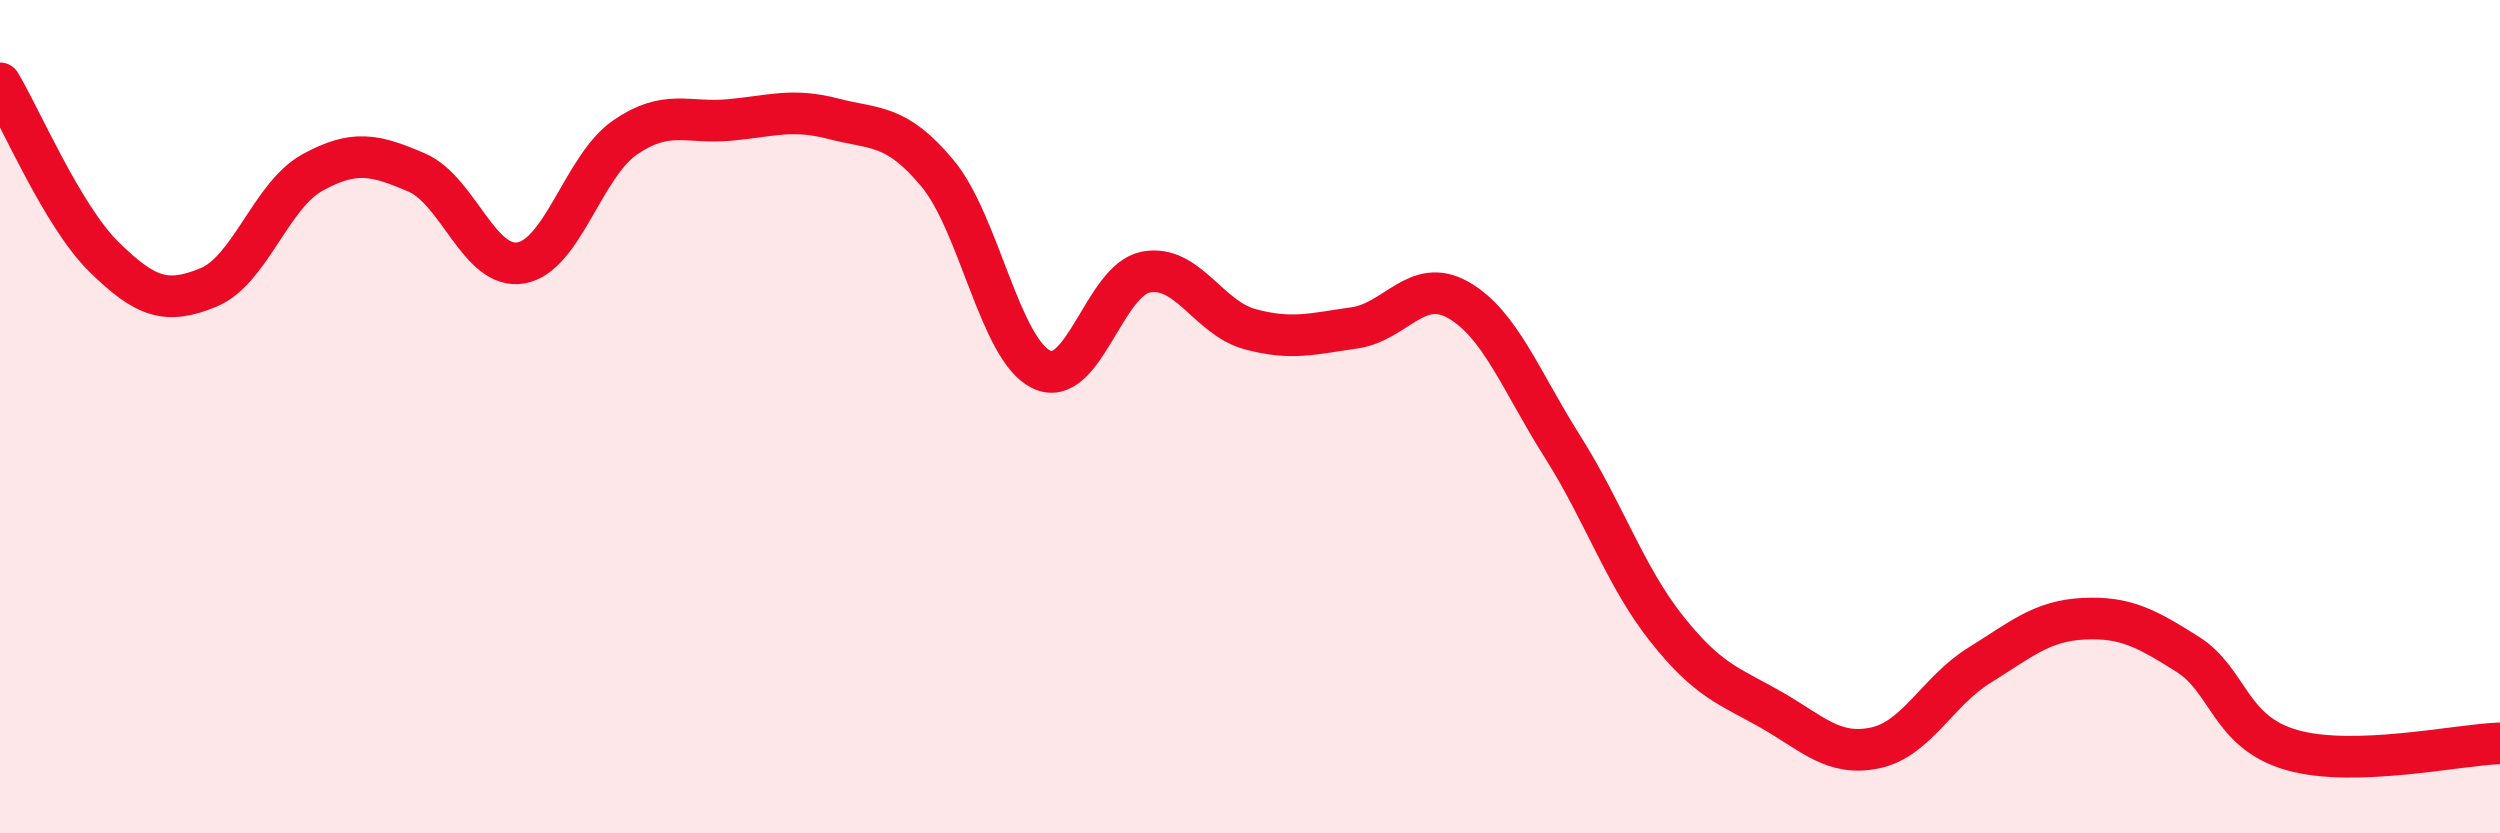
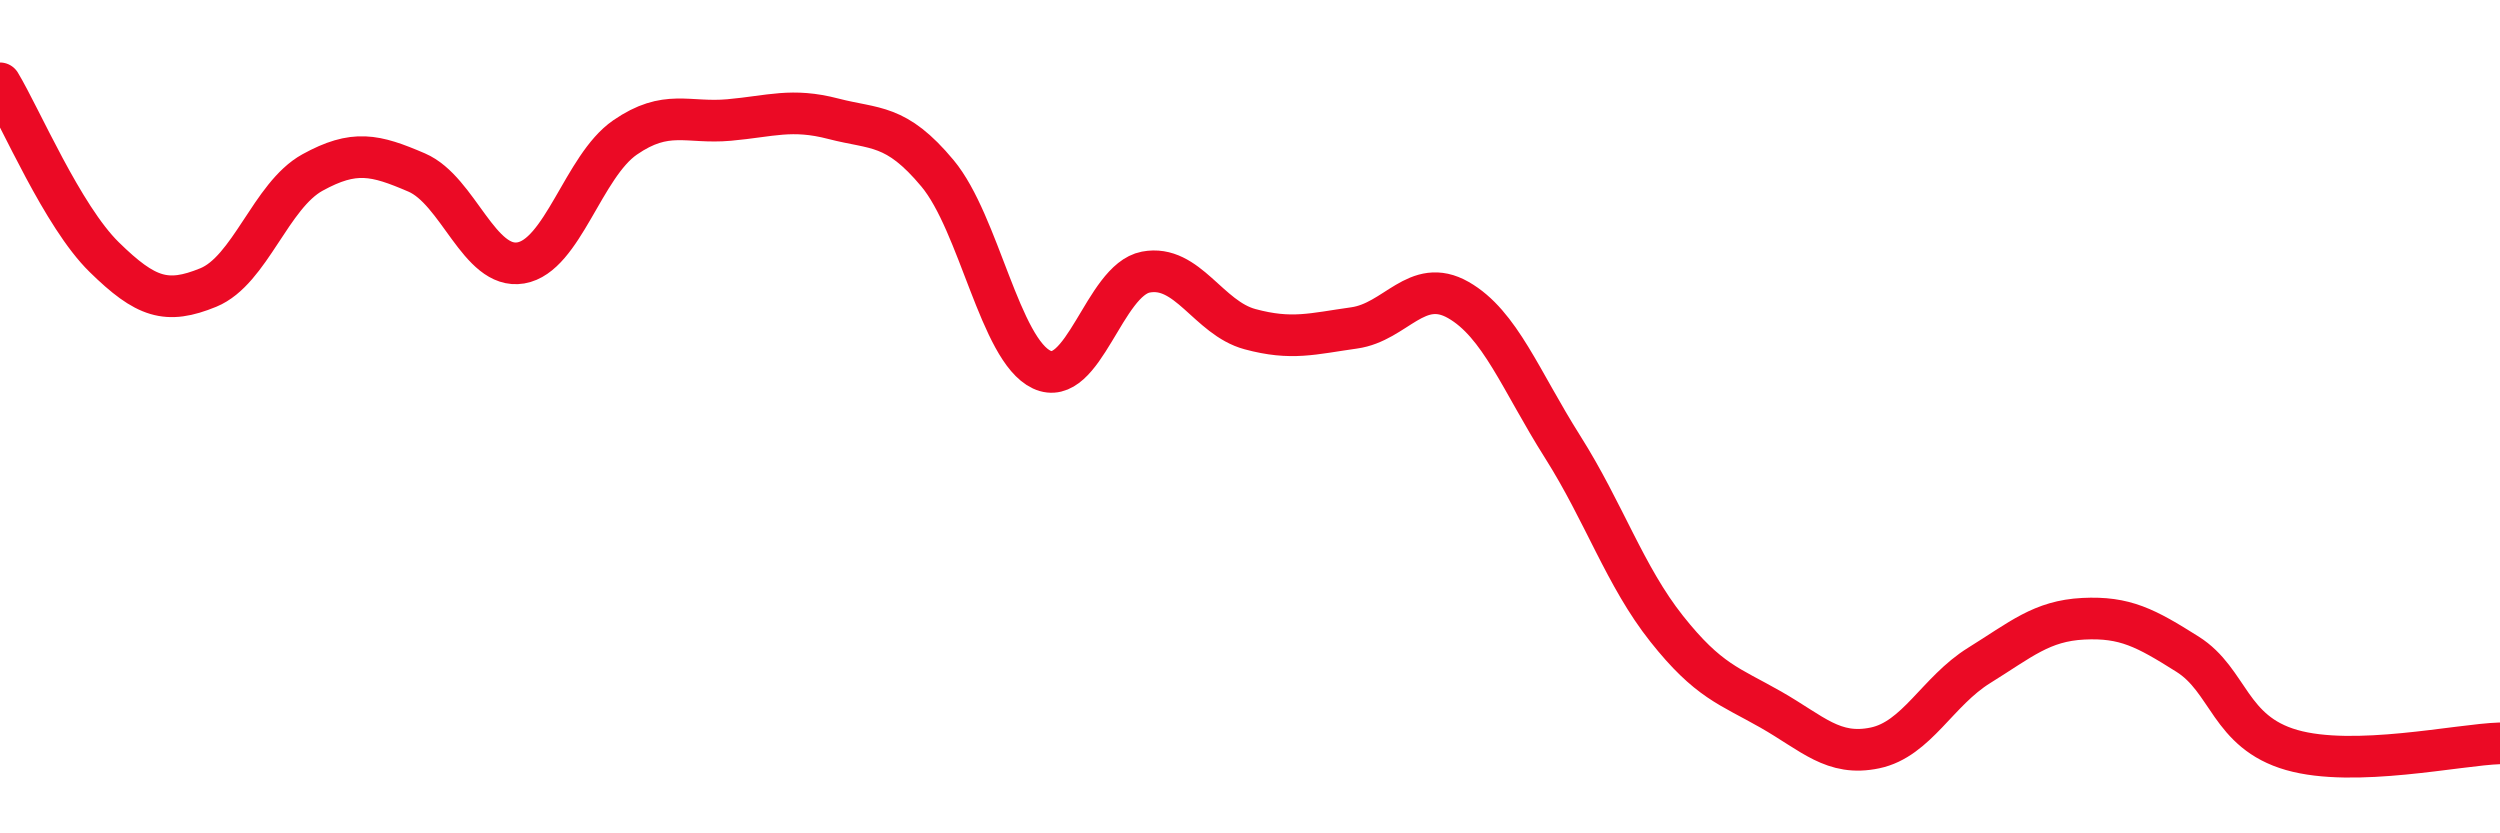
<svg xmlns="http://www.w3.org/2000/svg" width="60" height="20" viewBox="0 0 60 20">
-   <path d="M 0,2 C 0.5,2.83 1.5,5.19 2.5,6.17 C 3.5,7.15 4,7.31 5,6.9 C 6,6.49 6.5,4.69 7.5,4.14 C 8.5,3.59 9,3.71 10,4.14 C 11,4.57 11.5,6.48 12.5,6.31 C 13.5,6.14 14,3.99 15,3.3 C 16,2.61 16.5,2.97 17.5,2.88 C 18.5,2.79 19,2.59 20,2.85 C 21,3.11 21.5,2.96 22.5,4.16 C 23.5,5.36 24,8.4 25,8.87 C 26,9.34 26.5,6.72 27.5,6.53 C 28.5,6.34 29,7.63 30,7.9 C 31,8.17 31.5,8.01 32.5,7.87 C 33.5,7.73 34,6.63 35,7.2 C 36,7.77 36.5,9.14 37.5,10.72 C 38.5,12.3 39,13.83 40,15.09 C 41,16.35 41.5,16.46 42.5,17.03 C 43.5,17.6 44,18.16 45,17.95 C 46,17.74 46.5,16.59 47.5,15.97 C 48.5,15.35 49,14.9 50,14.85 C 51,14.8 51.5,15.07 52.5,15.7 C 53.5,16.33 53.5,17.57 55,18 C 56.5,18.43 59,17.87 60,17.84L60 20L0 20Z" fill="#EB0A25" opacity="0.1" stroke-linecap="round" stroke-linejoin="round" />
  <path d="M 0,2 C 0.5,2.83 1.5,5.19 2.5,6.17 C 3.5,7.15 4,7.31 5,6.9 C 6,6.49 6.5,4.69 7.5,4.14 C 8.5,3.59 9,3.71 10,4.14 C 11,4.57 11.5,6.48 12.5,6.31 C 13.5,6.14 14,3.99 15,3.3 C 16,2.61 16.5,2.97 17.5,2.88 C 18.5,2.79 19,2.59 20,2.85 C 21,3.11 21.5,2.96 22.5,4.16 C 23.5,5.36 24,8.4 25,8.87 C 26,9.34 26.5,6.72 27.5,6.53 C 28.5,6.34 29,7.63 30,7.9 C 31,8.17 31.5,8.01 32.5,7.87 C 33.5,7.73 34,6.63 35,7.2 C 36,7.77 36.5,9.14 37.5,10.72 C 38.5,12.3 39,13.83 40,15.09 C 41,16.35 41.5,16.46 42.5,17.03 C 43.5,17.6 44,18.16 45,17.95 C 46,17.74 46.5,16.59 47.5,15.97 C 48.5,15.35 49,14.9 50,14.85 C 51,14.8 51.5,15.07 52.5,15.7 C 53.5,16.33 53.5,17.57 55,18 C 56.5,18.43 59,17.87 60,17.84" stroke="#EB0A25" stroke-width="1" fill="none" stroke-linecap="round" stroke-linejoin="round" />
</svg>